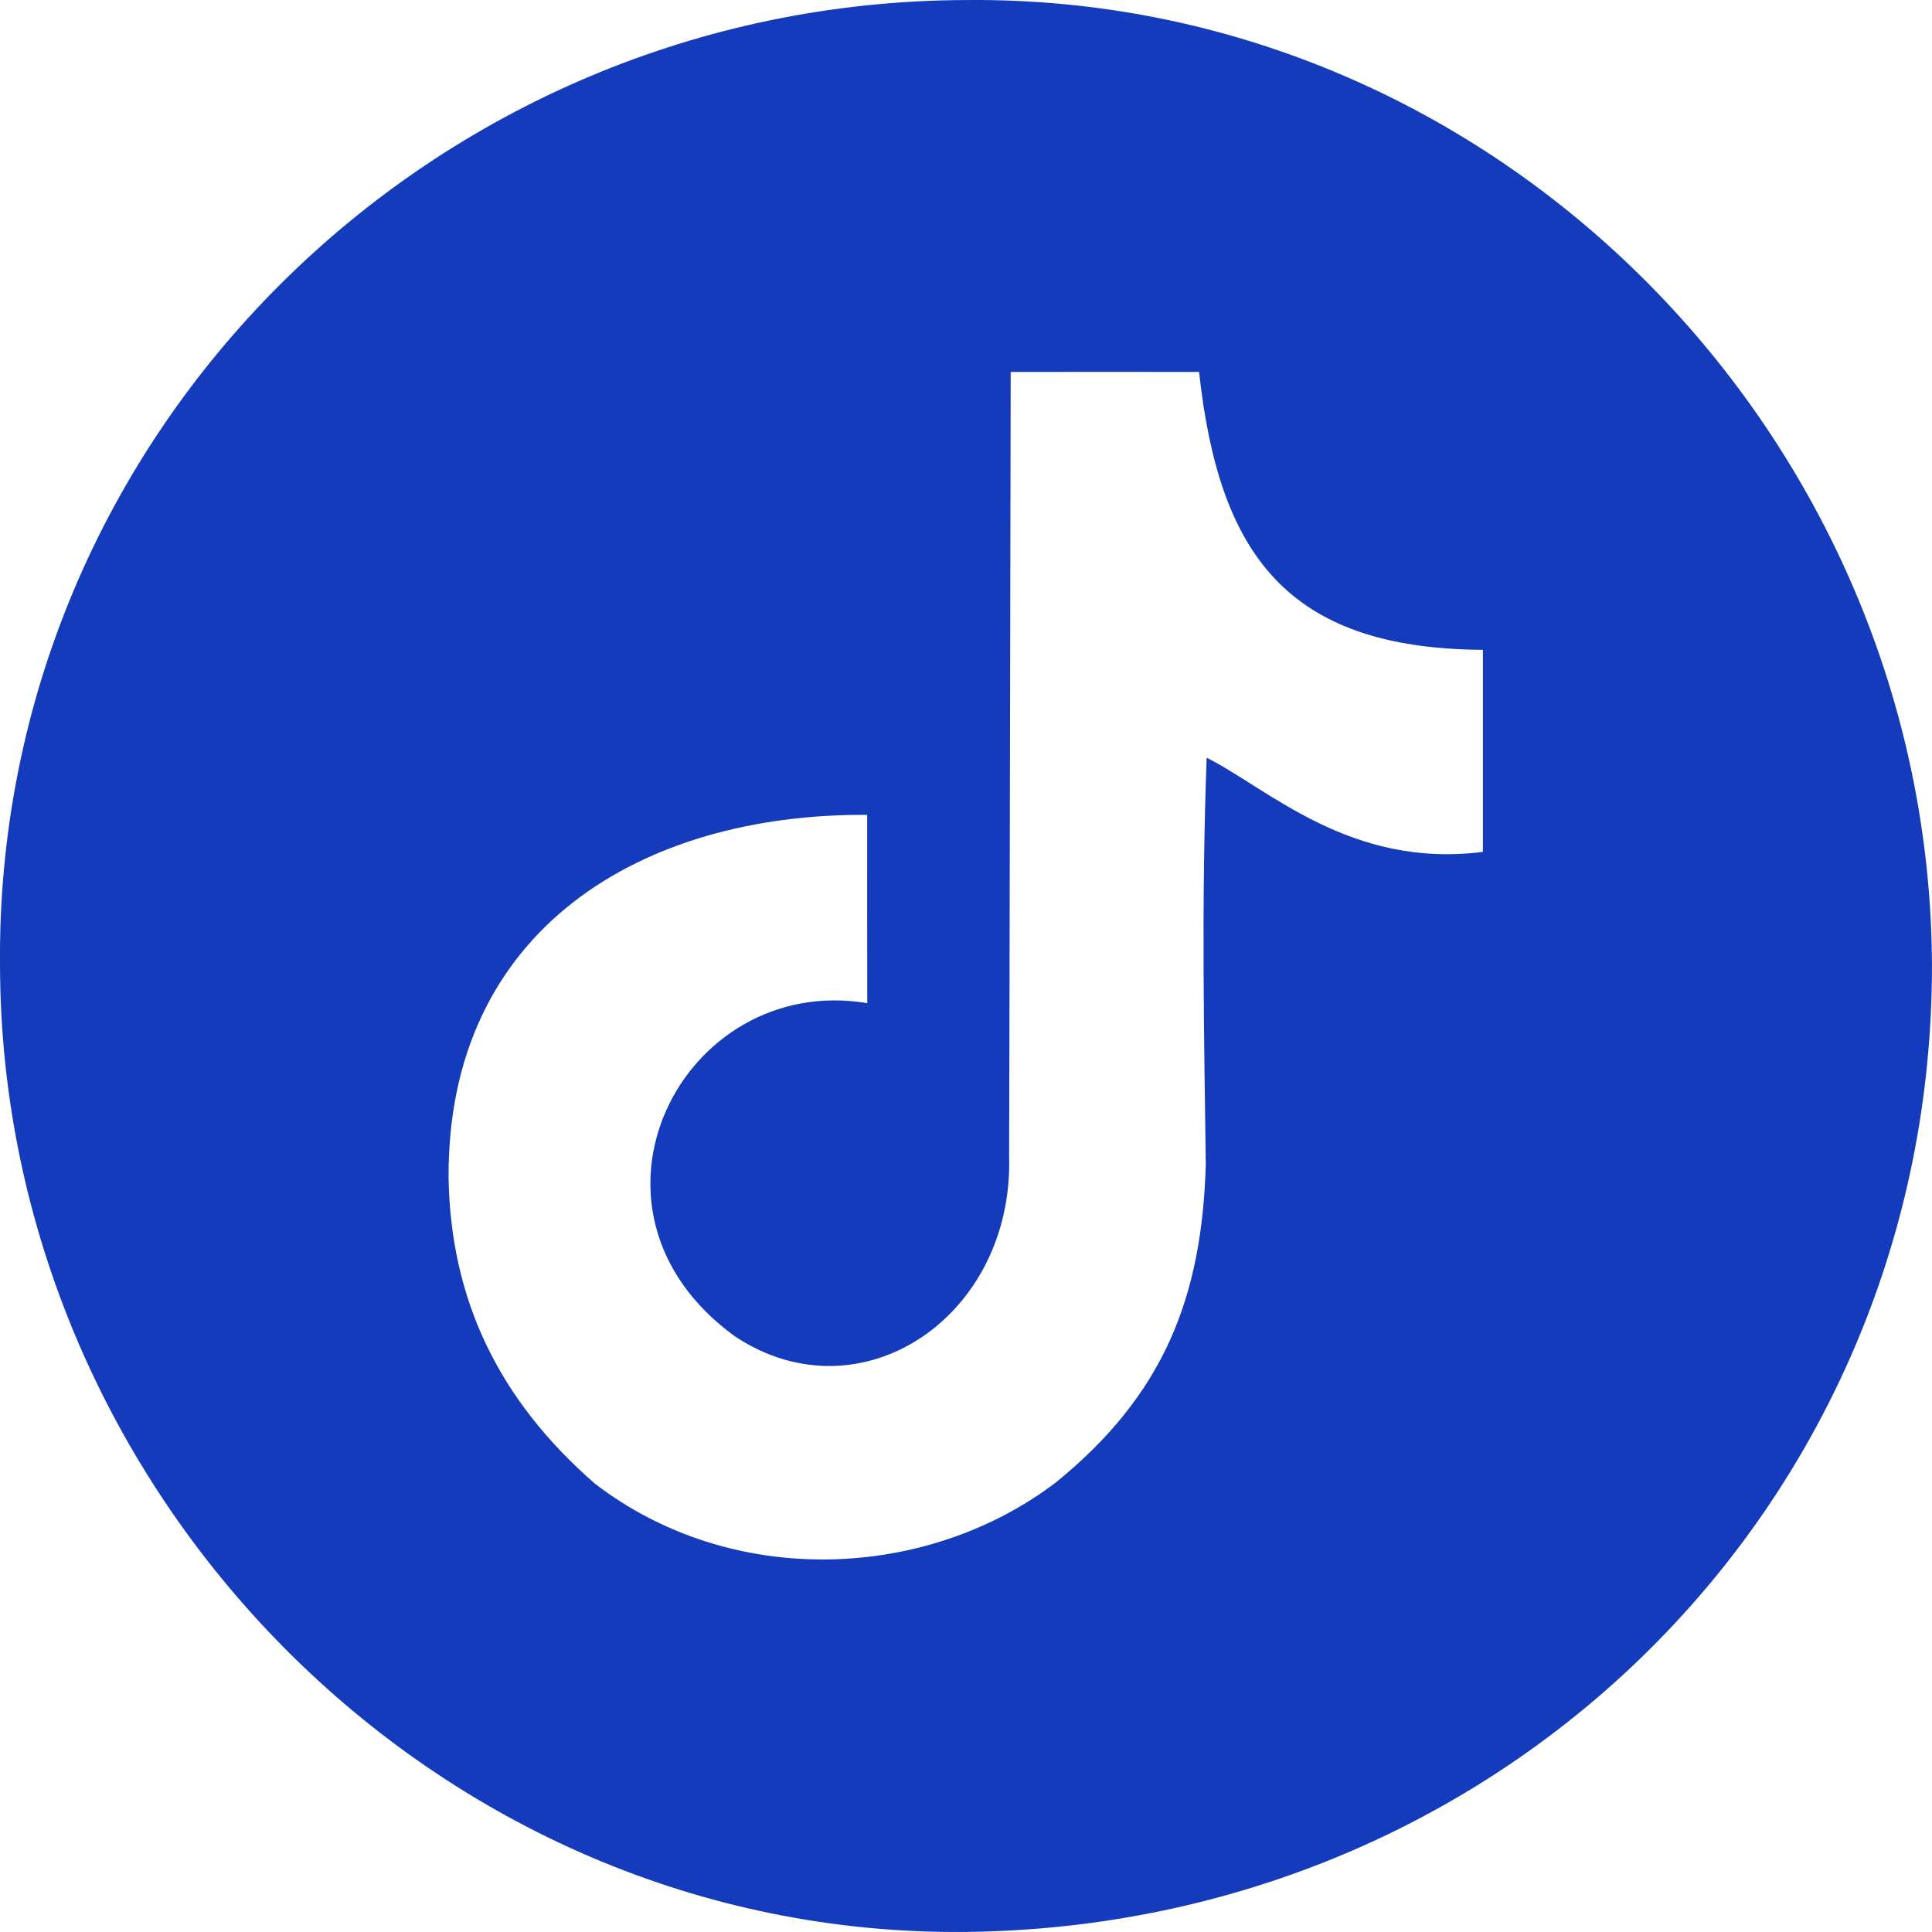
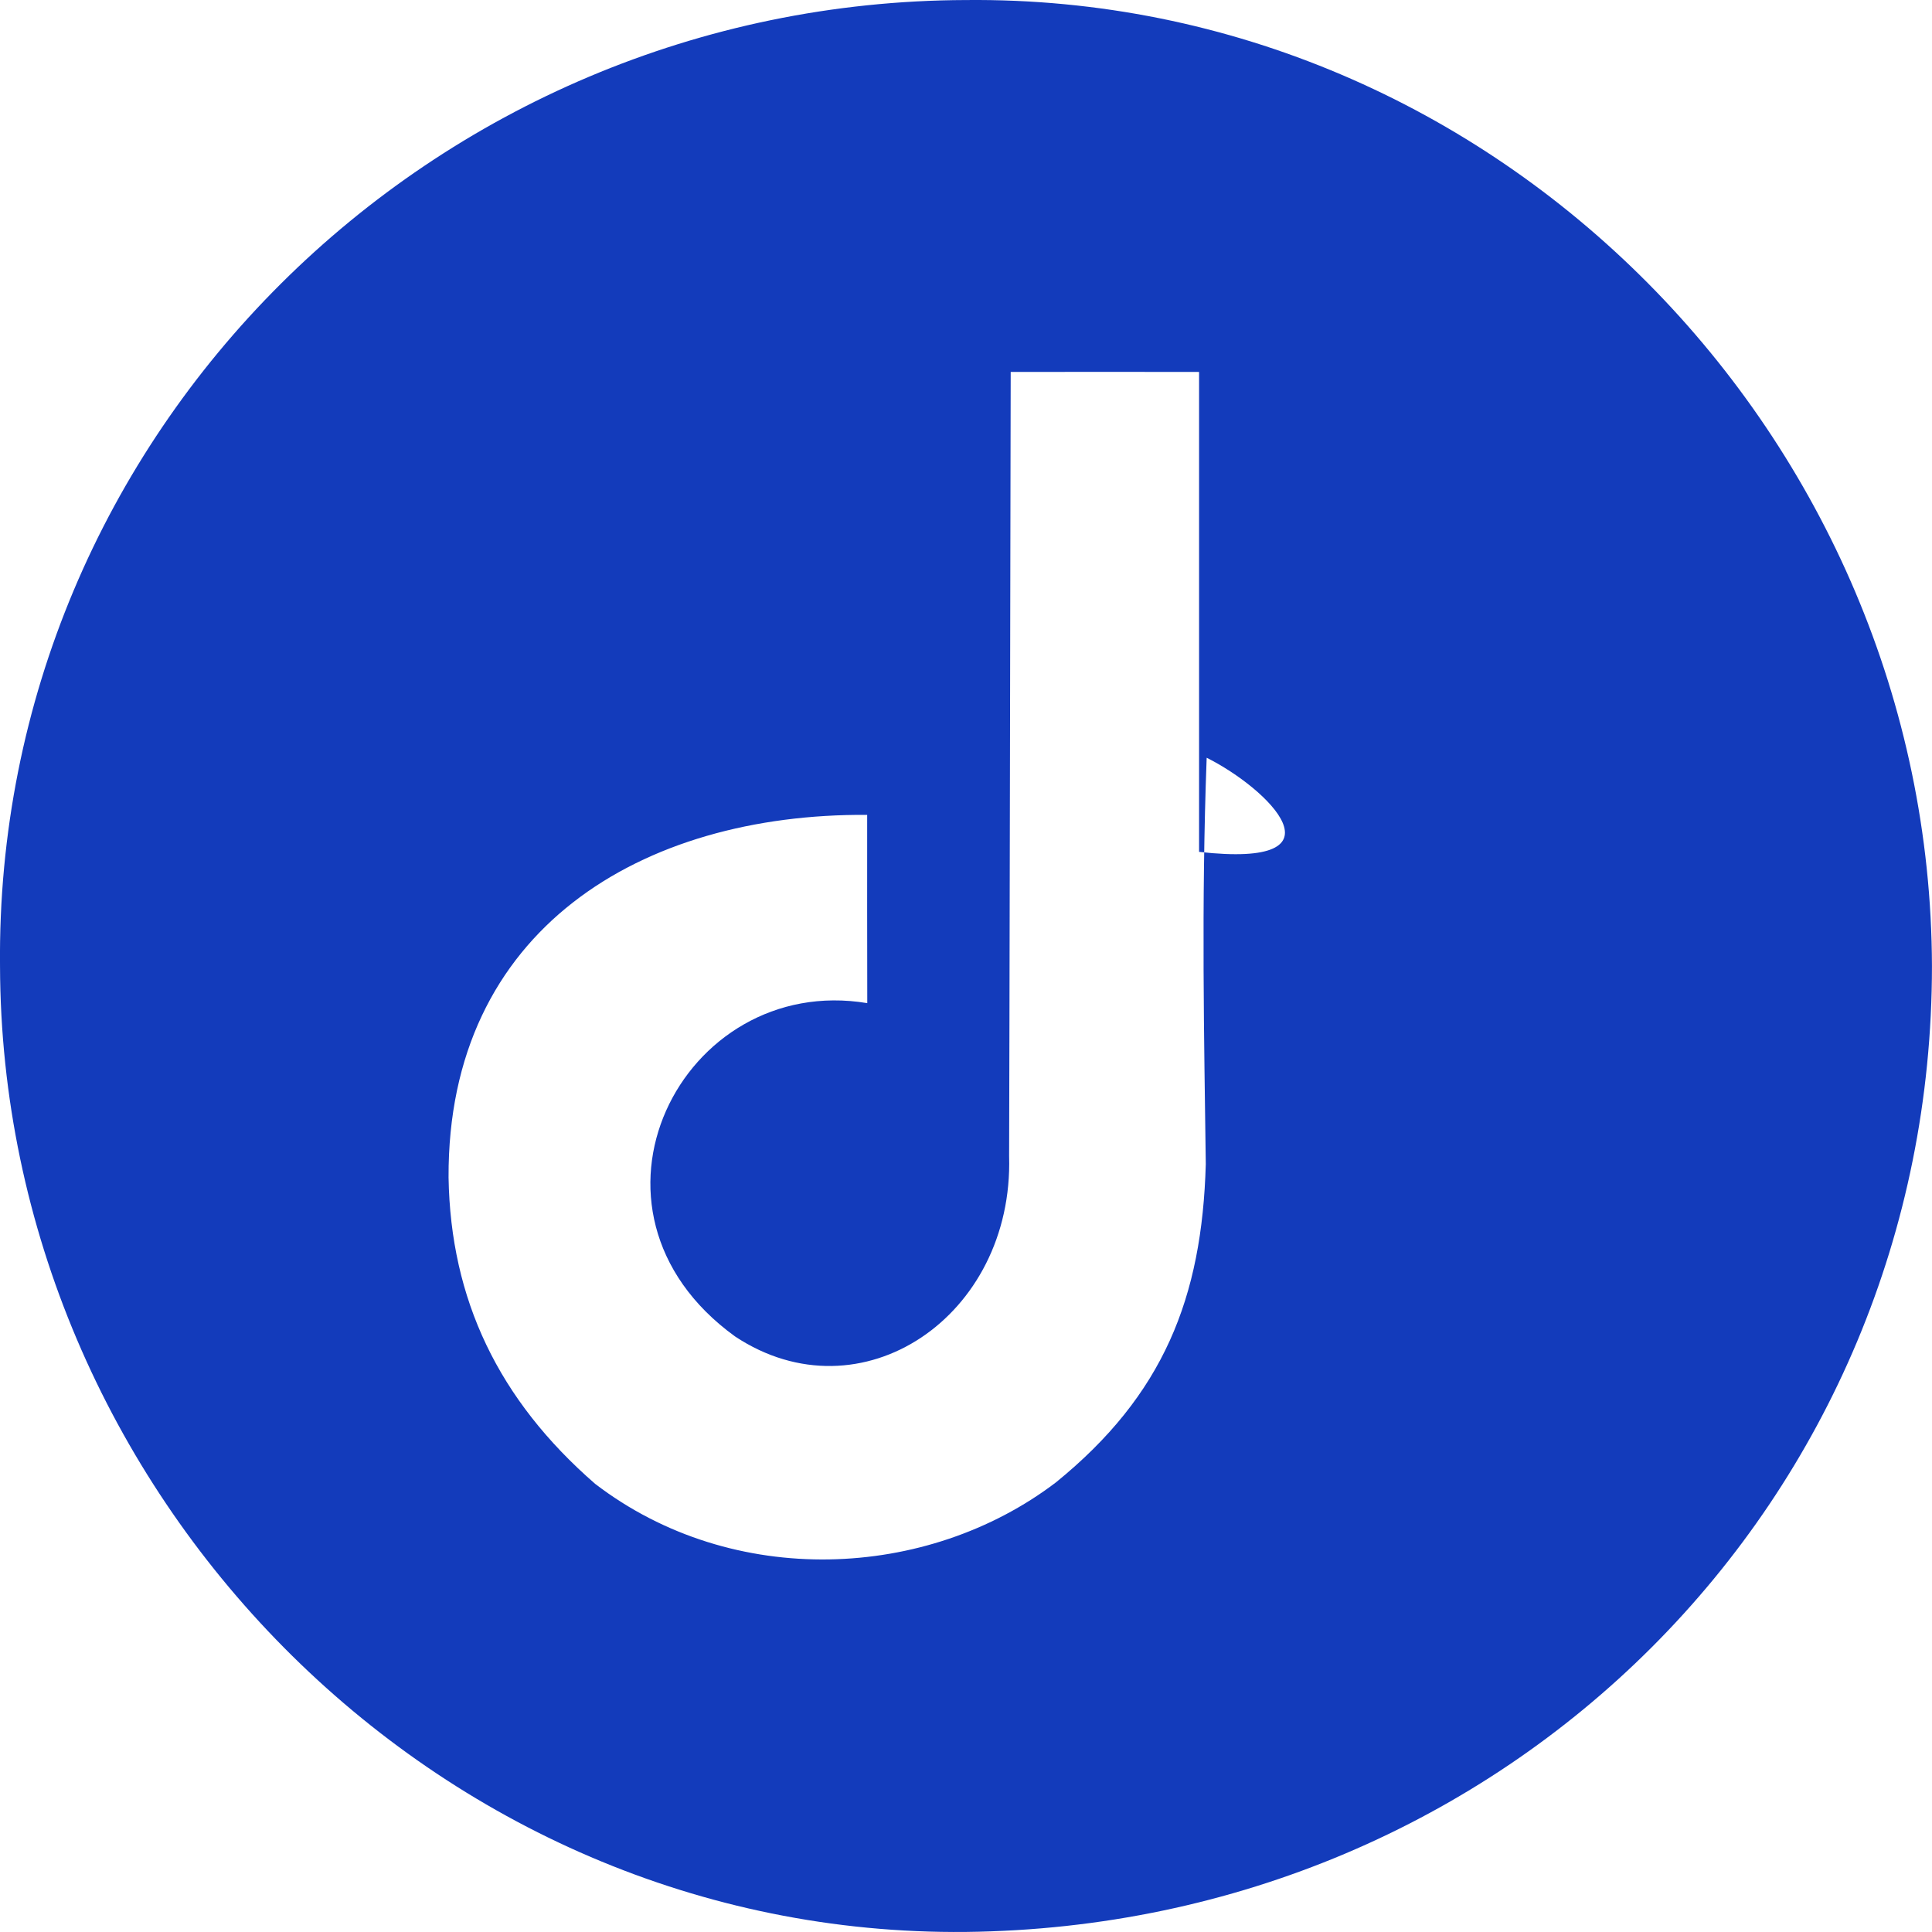
<svg xmlns="http://www.w3.org/2000/svg" width="98" height="98" viewBox="0 0 98 98" fill="none">
-   <path fill-rule="evenodd" clip-rule="evenodd" d="M43.987 41.332C43.987 44.526 43.983 48.056 43.992 50.884C34.594 49.318 28.409 61.37 37.29 67.794C43.675 72.017 51.423 66.773 51.187 58.645C51.199 57.03 51.265 19.433 51.267 18.867C54.41 18.863 57.647 18.859 60.823 18.867C61.825 28.038 65.213 32.904 75.22 32.962V43.211C68.486 44.072 64.338 40.003 61.208 38.436C60.93 45.854 61.084 52.86 61.163 59.049C60.973 65.832 59.016 70.764 53.562 75.193C47.042 80.157 37.179 80.626 30.185 75.265C25.281 70.998 22.854 65.911 22.753 59.726C22.698 47.126 32.56 41.256 43.987 41.334V41.332ZM97.998 49.001C97.998 76.088 76.471 97.691 48.991 97.997C22.025 98.265 0.073 75.617 0.001 49.007C-0.271 21.979 21.914 0.083 48.997 0.002C75.986 -0.265 97.919 22.233 97.998 49.001Z" fill="#133BBB" />
+   <path fill-rule="evenodd" clip-rule="evenodd" d="M43.987 41.332C43.987 44.526 43.983 48.056 43.992 50.884C34.594 49.318 28.409 61.37 37.29 67.794C43.675 72.017 51.423 66.773 51.187 58.645C51.199 57.03 51.265 19.433 51.267 18.867C54.41 18.863 57.647 18.859 60.823 18.867V43.211C68.486 44.072 64.338 40.003 61.208 38.436C60.93 45.854 61.084 52.86 61.163 59.049C60.973 65.832 59.016 70.764 53.562 75.193C47.042 80.157 37.179 80.626 30.185 75.265C25.281 70.998 22.854 65.911 22.753 59.726C22.698 47.126 32.56 41.256 43.987 41.334V41.332ZM97.998 49.001C97.998 76.088 76.471 97.691 48.991 97.997C22.025 98.265 0.073 75.617 0.001 49.007C-0.271 21.979 21.914 0.083 48.997 0.002C75.986 -0.265 97.919 22.233 97.998 49.001Z" fill="#133BBB" />
</svg>